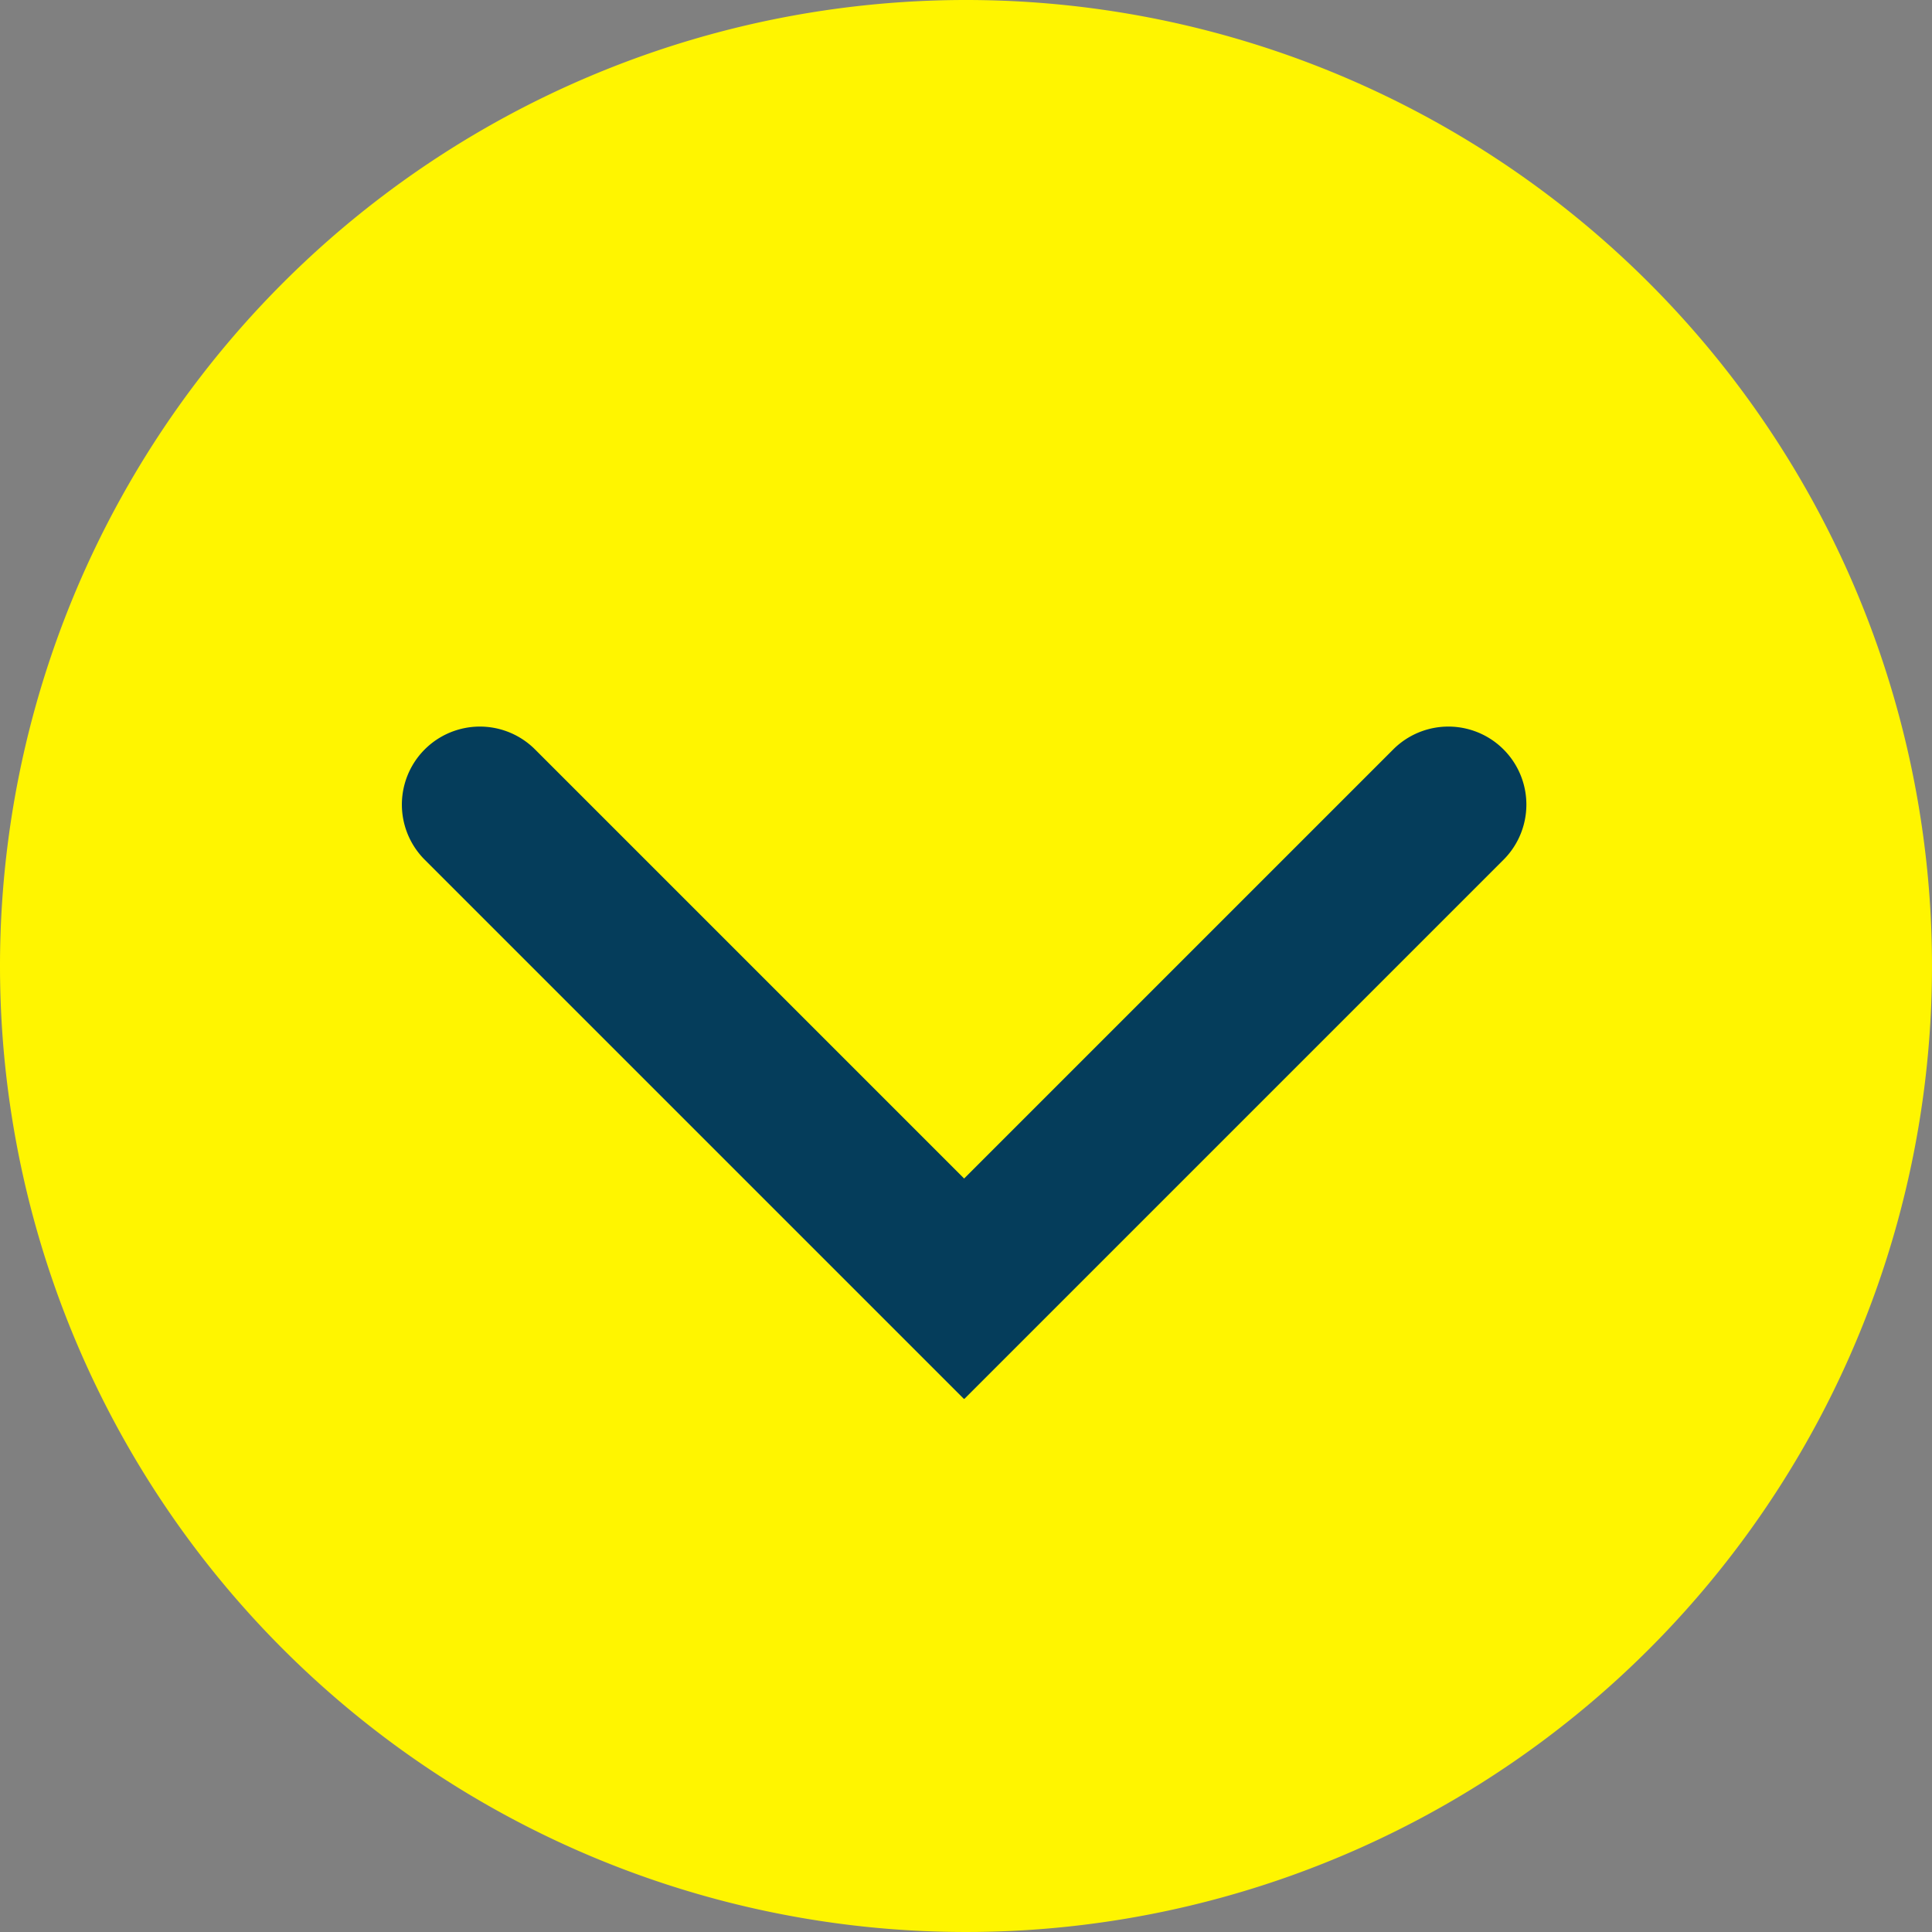
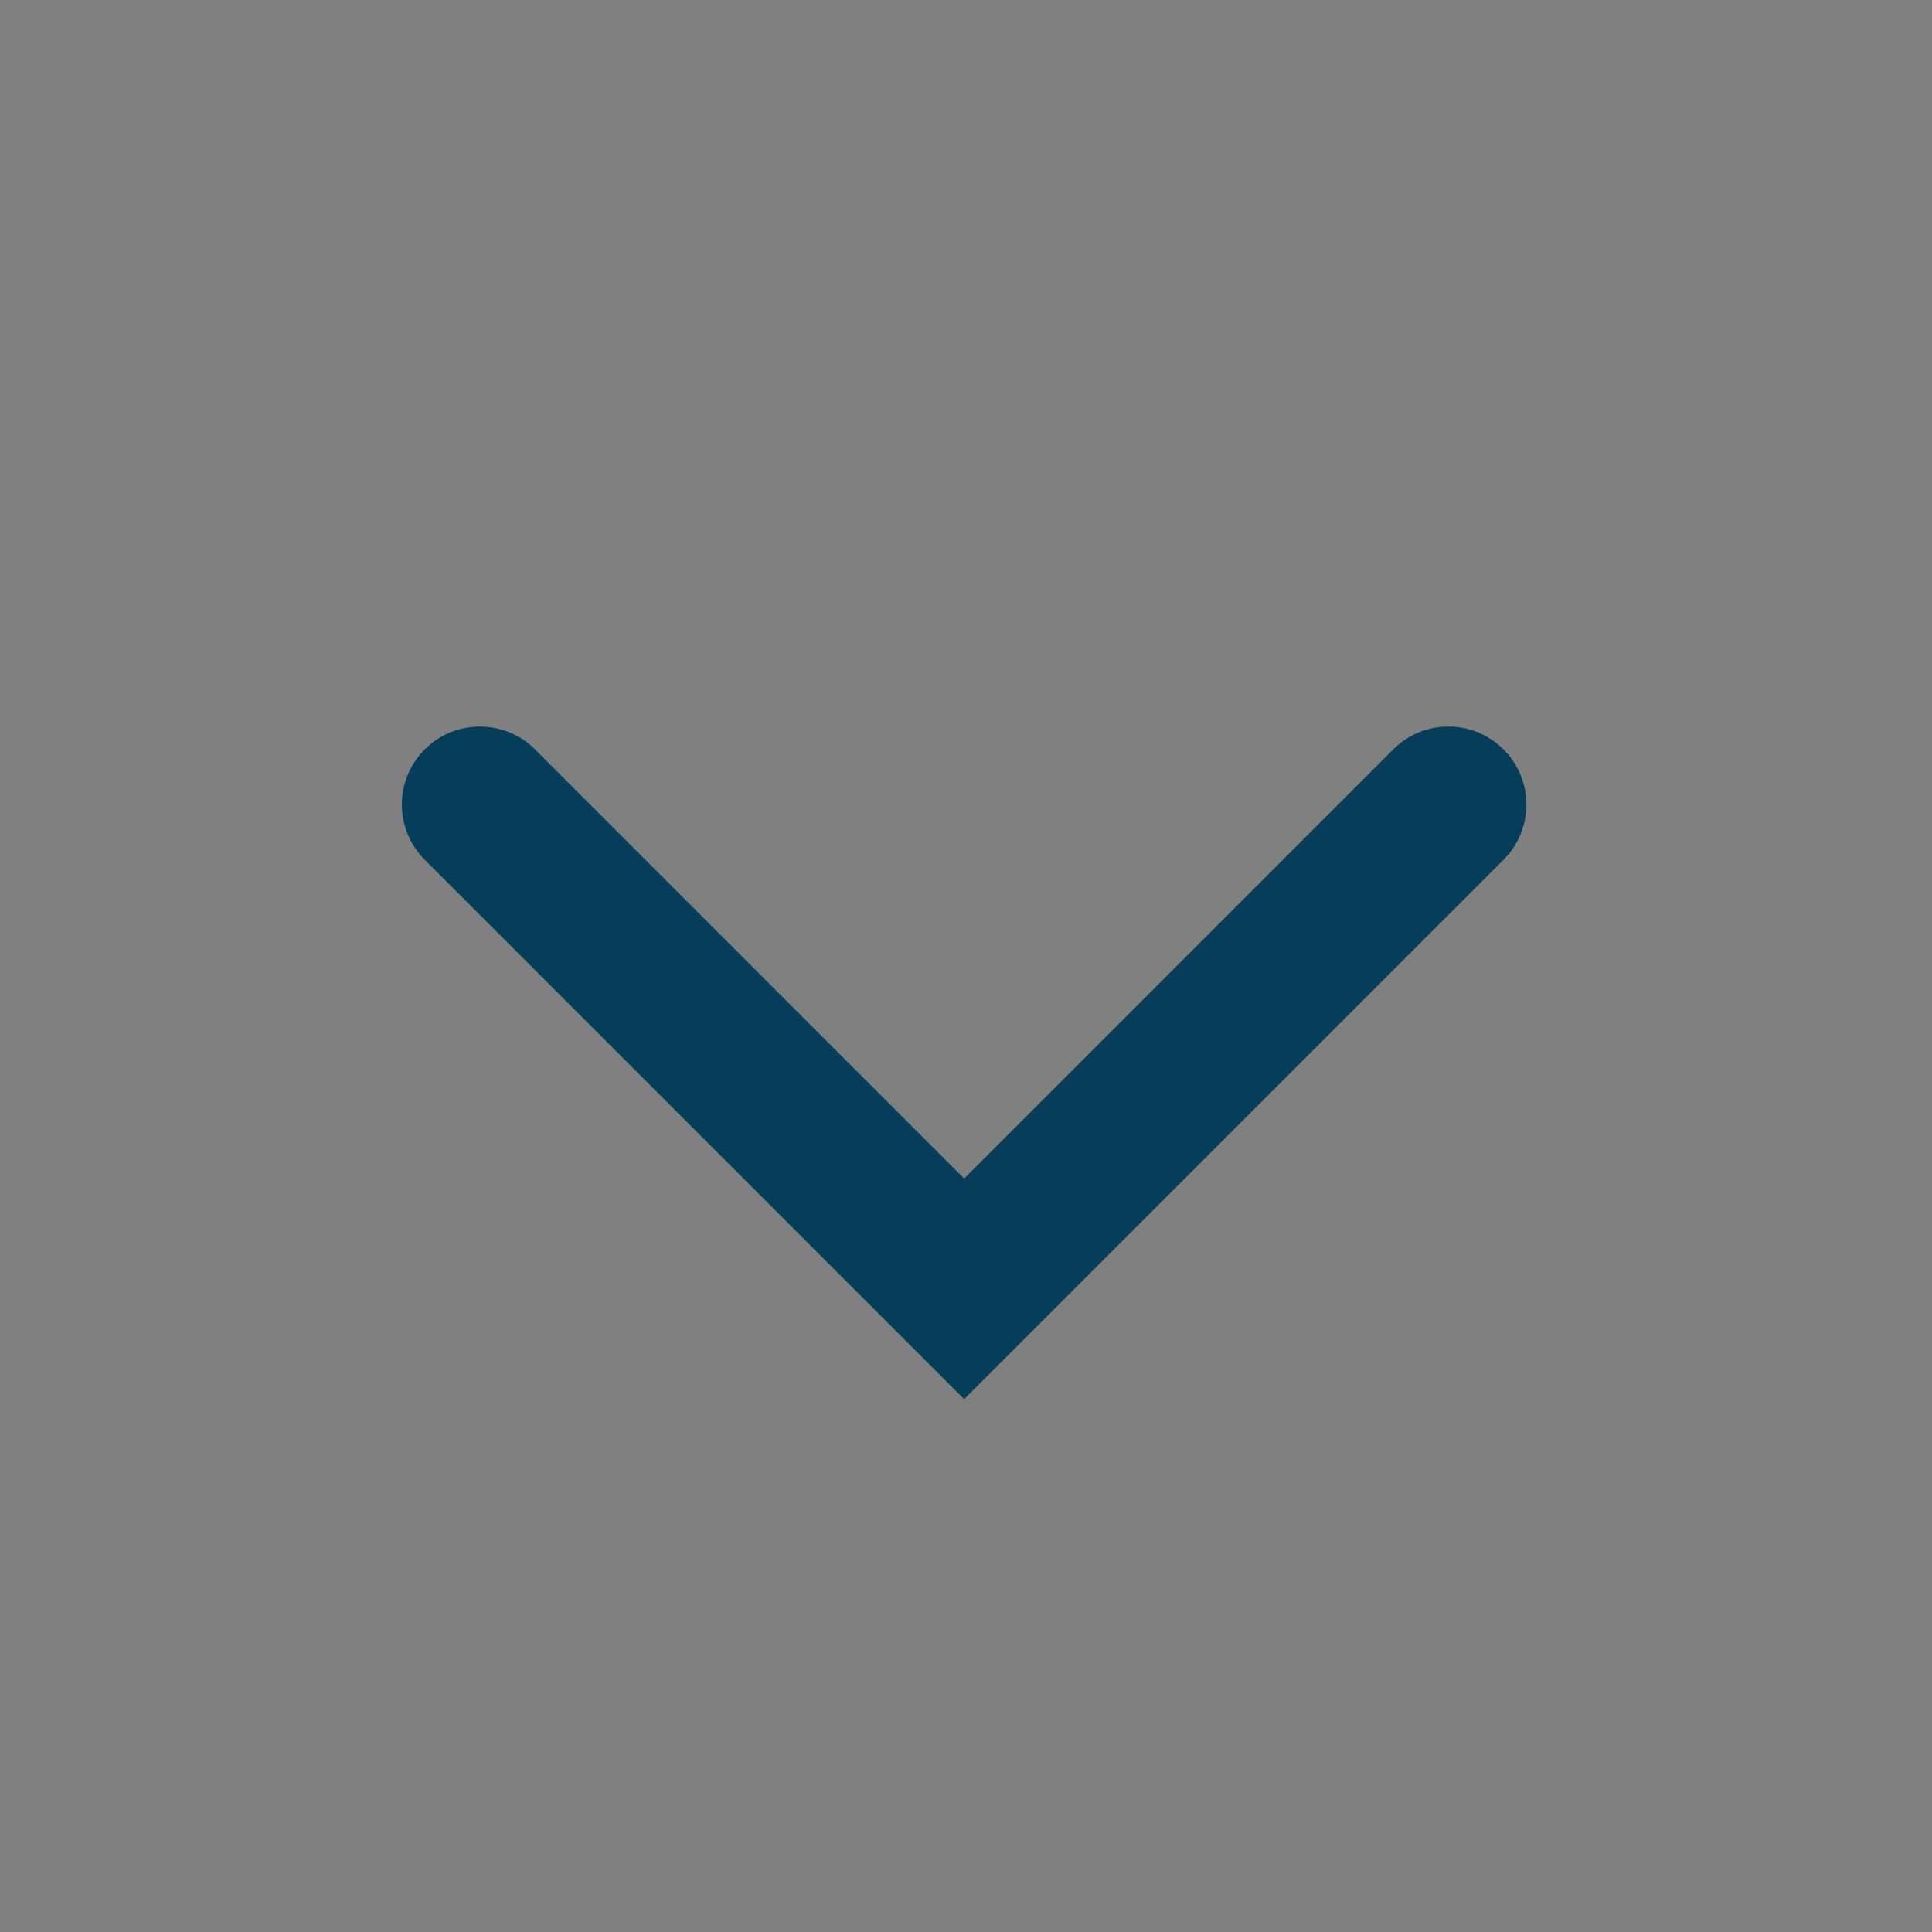
<svg xmlns="http://www.w3.org/2000/svg" width="62" height="62" viewBox="0 0 62 62">
  <rect x="0" y="0" width="62" height="62" fill="#808080" stroke="none" />
  <g id="Preventicus-PfeilRunter" transform="translate(-41.57 -41.5)">
-     <path id="Pfad_381" d="M72.57,41.5a31,31,0,1,1-31,31A31,31,0,0,1,72.57,41.5Z" fill="#fff500" />
    <path id="Pfad_601" data-name="Pfad 601" d="M72.5,86.39,55.2,69.09a2.5,2.5,0,0,1,3.54-3.54L72.51,79.32,86.28,65.55a2.5,2.5,0,0,1,3.54,3.54l-17.3,17.3Z" fill="#053d5b" />
  </g>
</svg>